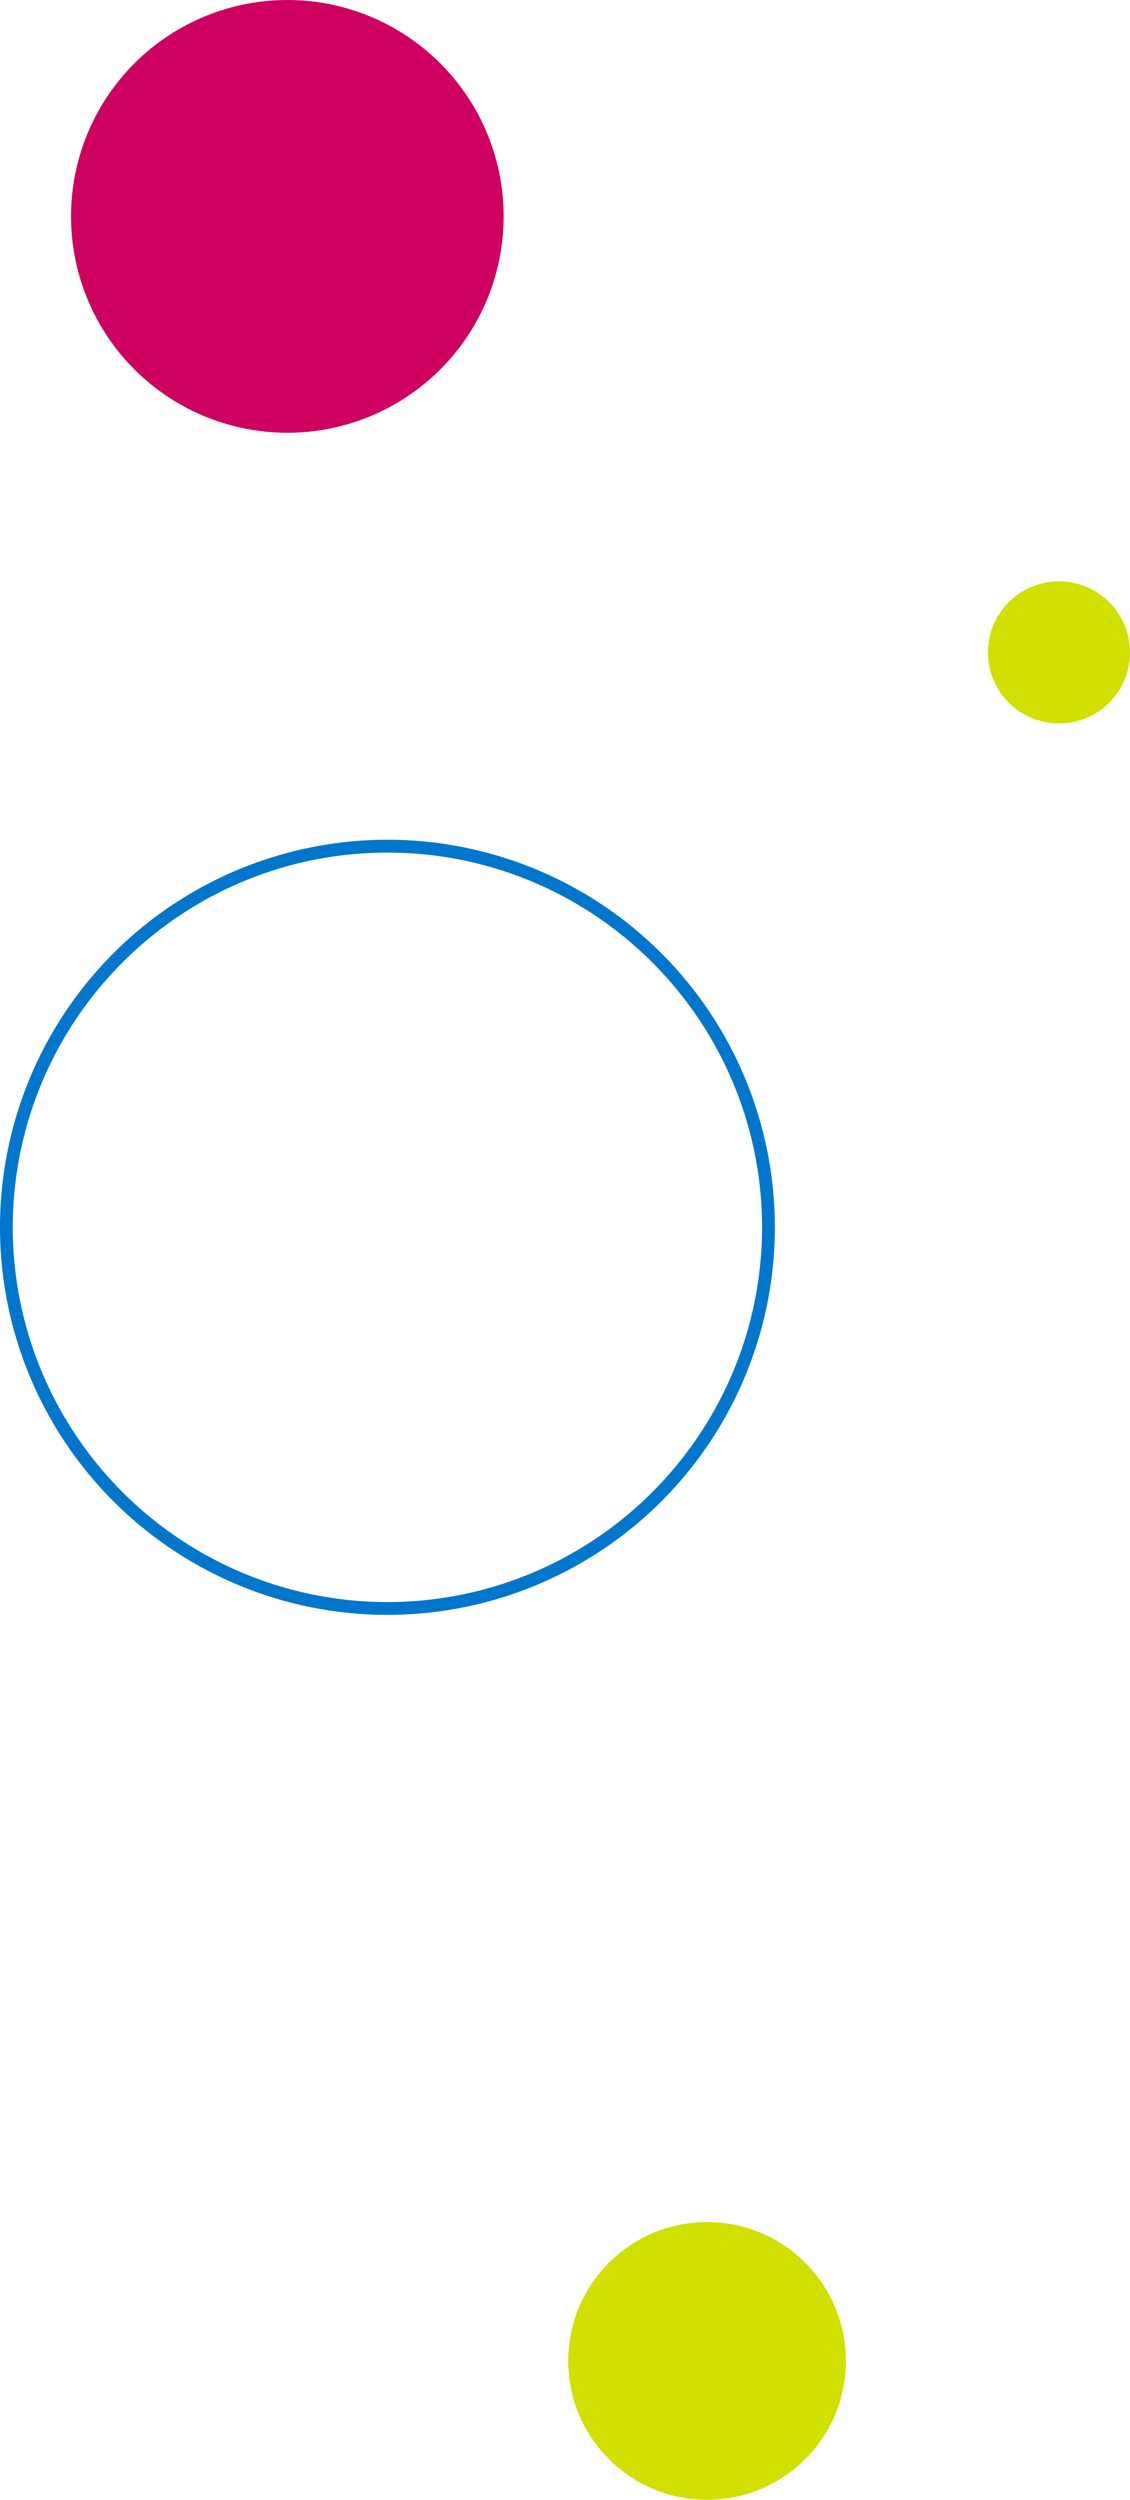
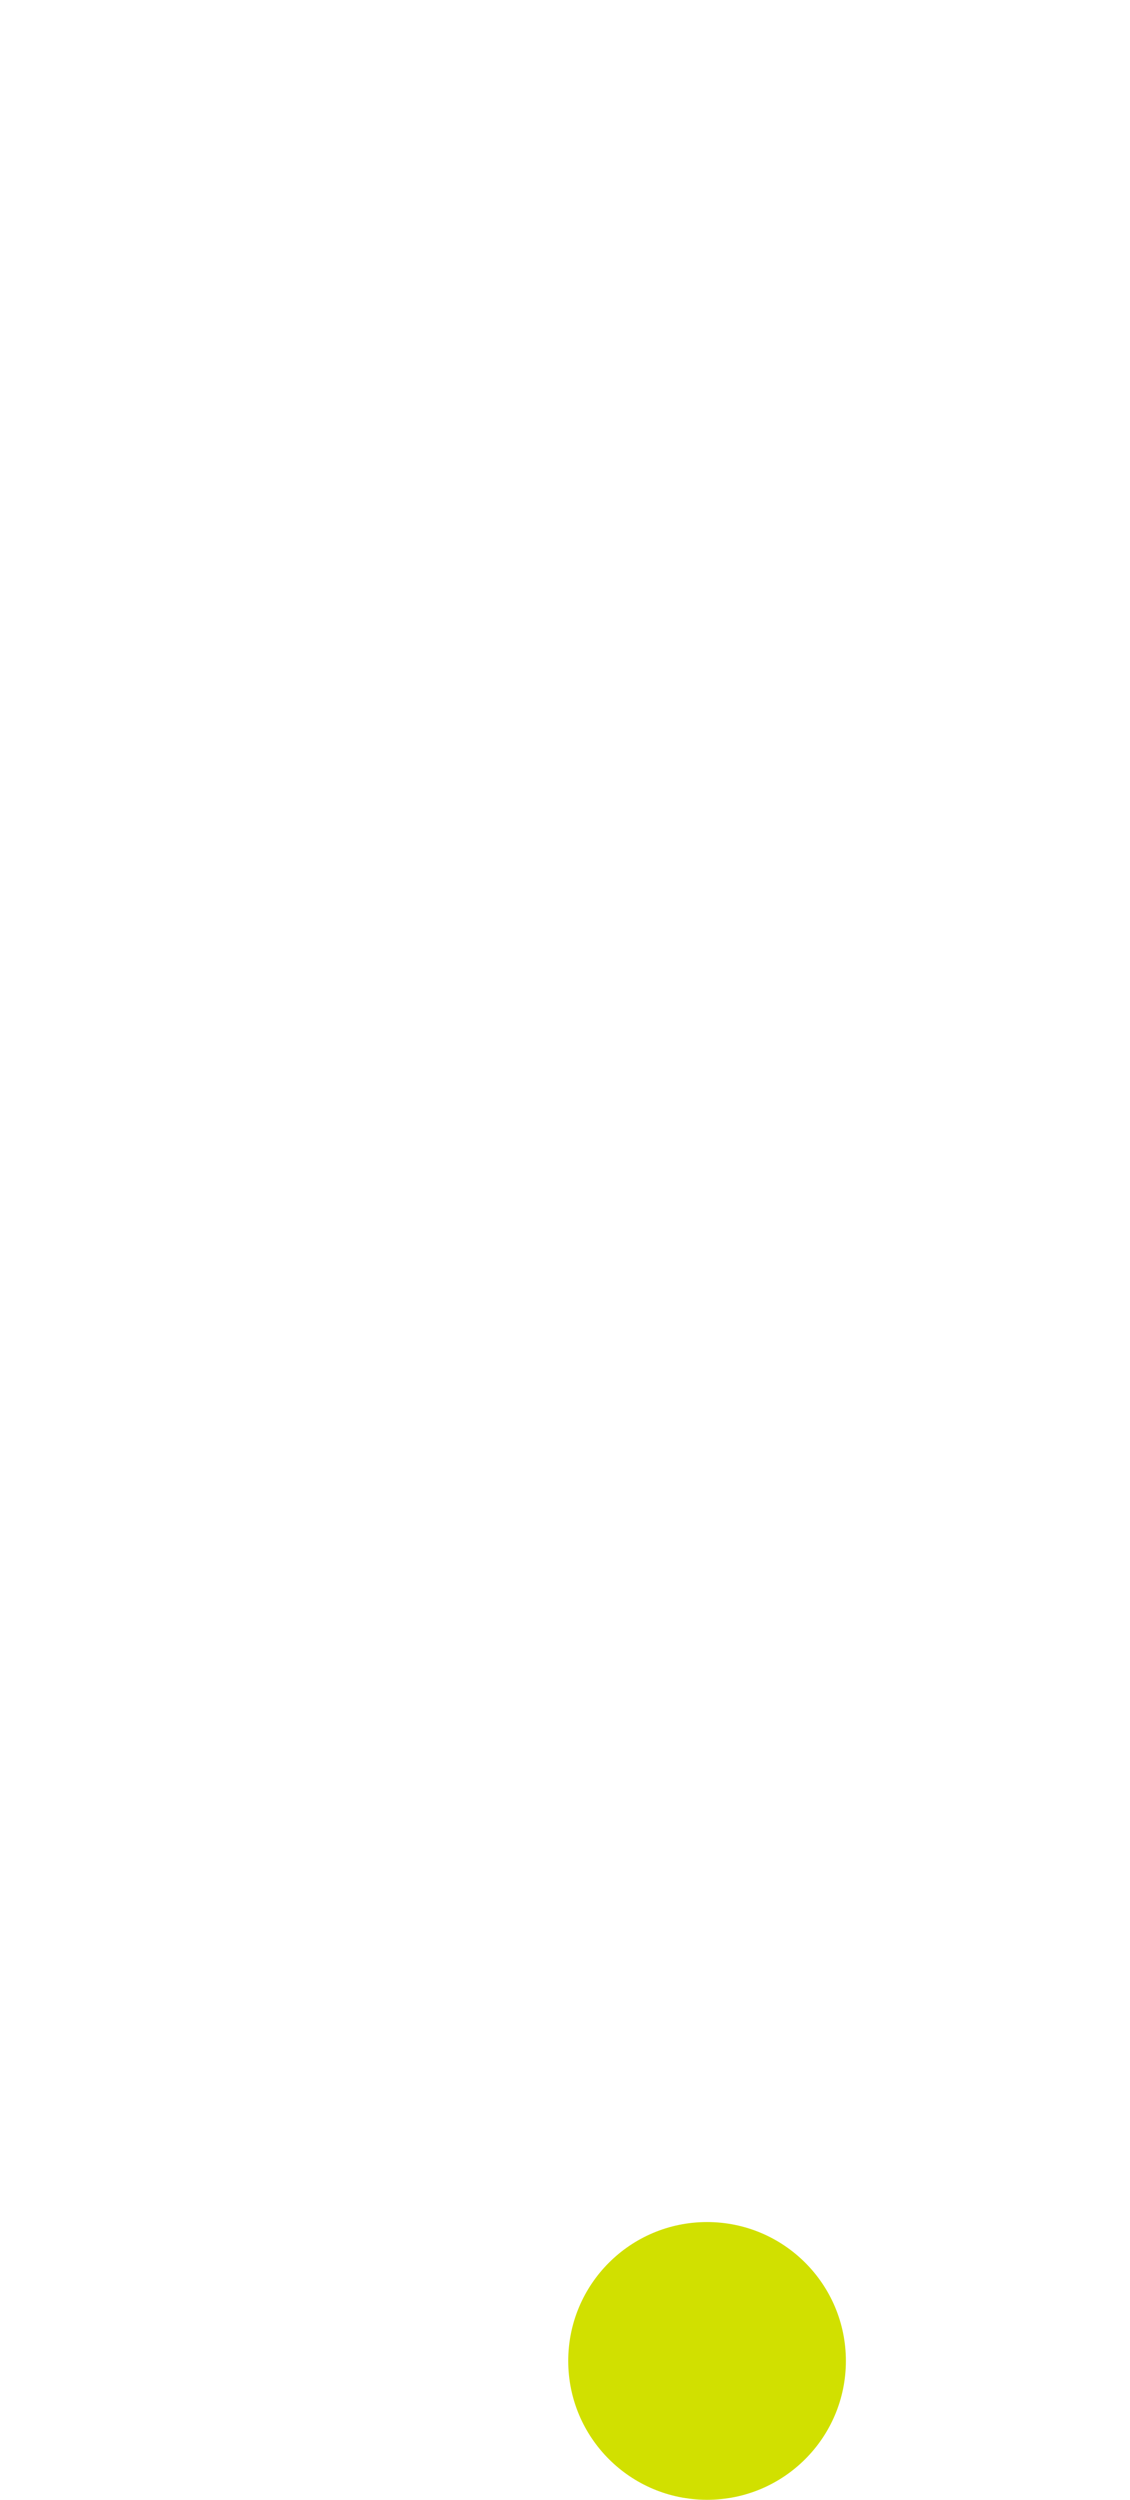
<svg xmlns="http://www.w3.org/2000/svg" width="175" height="387" viewBox="0 0 175 387">
  <g id="Group_155" data-name="Group 155" transform="translate(57 -173)">
-     <circle id="Ellipse_20" data-name="Ellipse 20" cx="33.5" cy="33.5" r="33.5" transform="translate(-46 173)" fill="#ce0060" />
-     <path id="Ellipse_21" data-name="Ellipse 21" d="M60,2a57.72,57.72,0,0,0-32.427,9.9A58.175,58.175,0,0,0,6.557,37.424a57.921,57.921,0,0,0,5.347,55,58.175,58.175,0,0,0,25.52,21.016,57.921,57.921,0,0,0,55-5.347,58.175,58.175,0,0,0,21.016-25.52,57.921,57.921,0,0,0-5.347-55A58.175,58.175,0,0,0,82.576,6.557,57.635,57.635,0,0,0,60,2m0-2A60,60,0,1,1,0,60,60,60,0,0,1,60,0Z" transform="translate(-57 303)" fill="#0077cd" />
    <circle id="Ellipse_24" data-name="Ellipse 24" cx="21.5" cy="21.5" r="21.5" transform="translate(31 517)" fill="#d1e000" />
-     <circle id="Ellipse_39" data-name="Ellipse 39" cx="11" cy="11" r="11" transform="translate(96 263)" fill="#d1e000" />
  </g>
</svg>